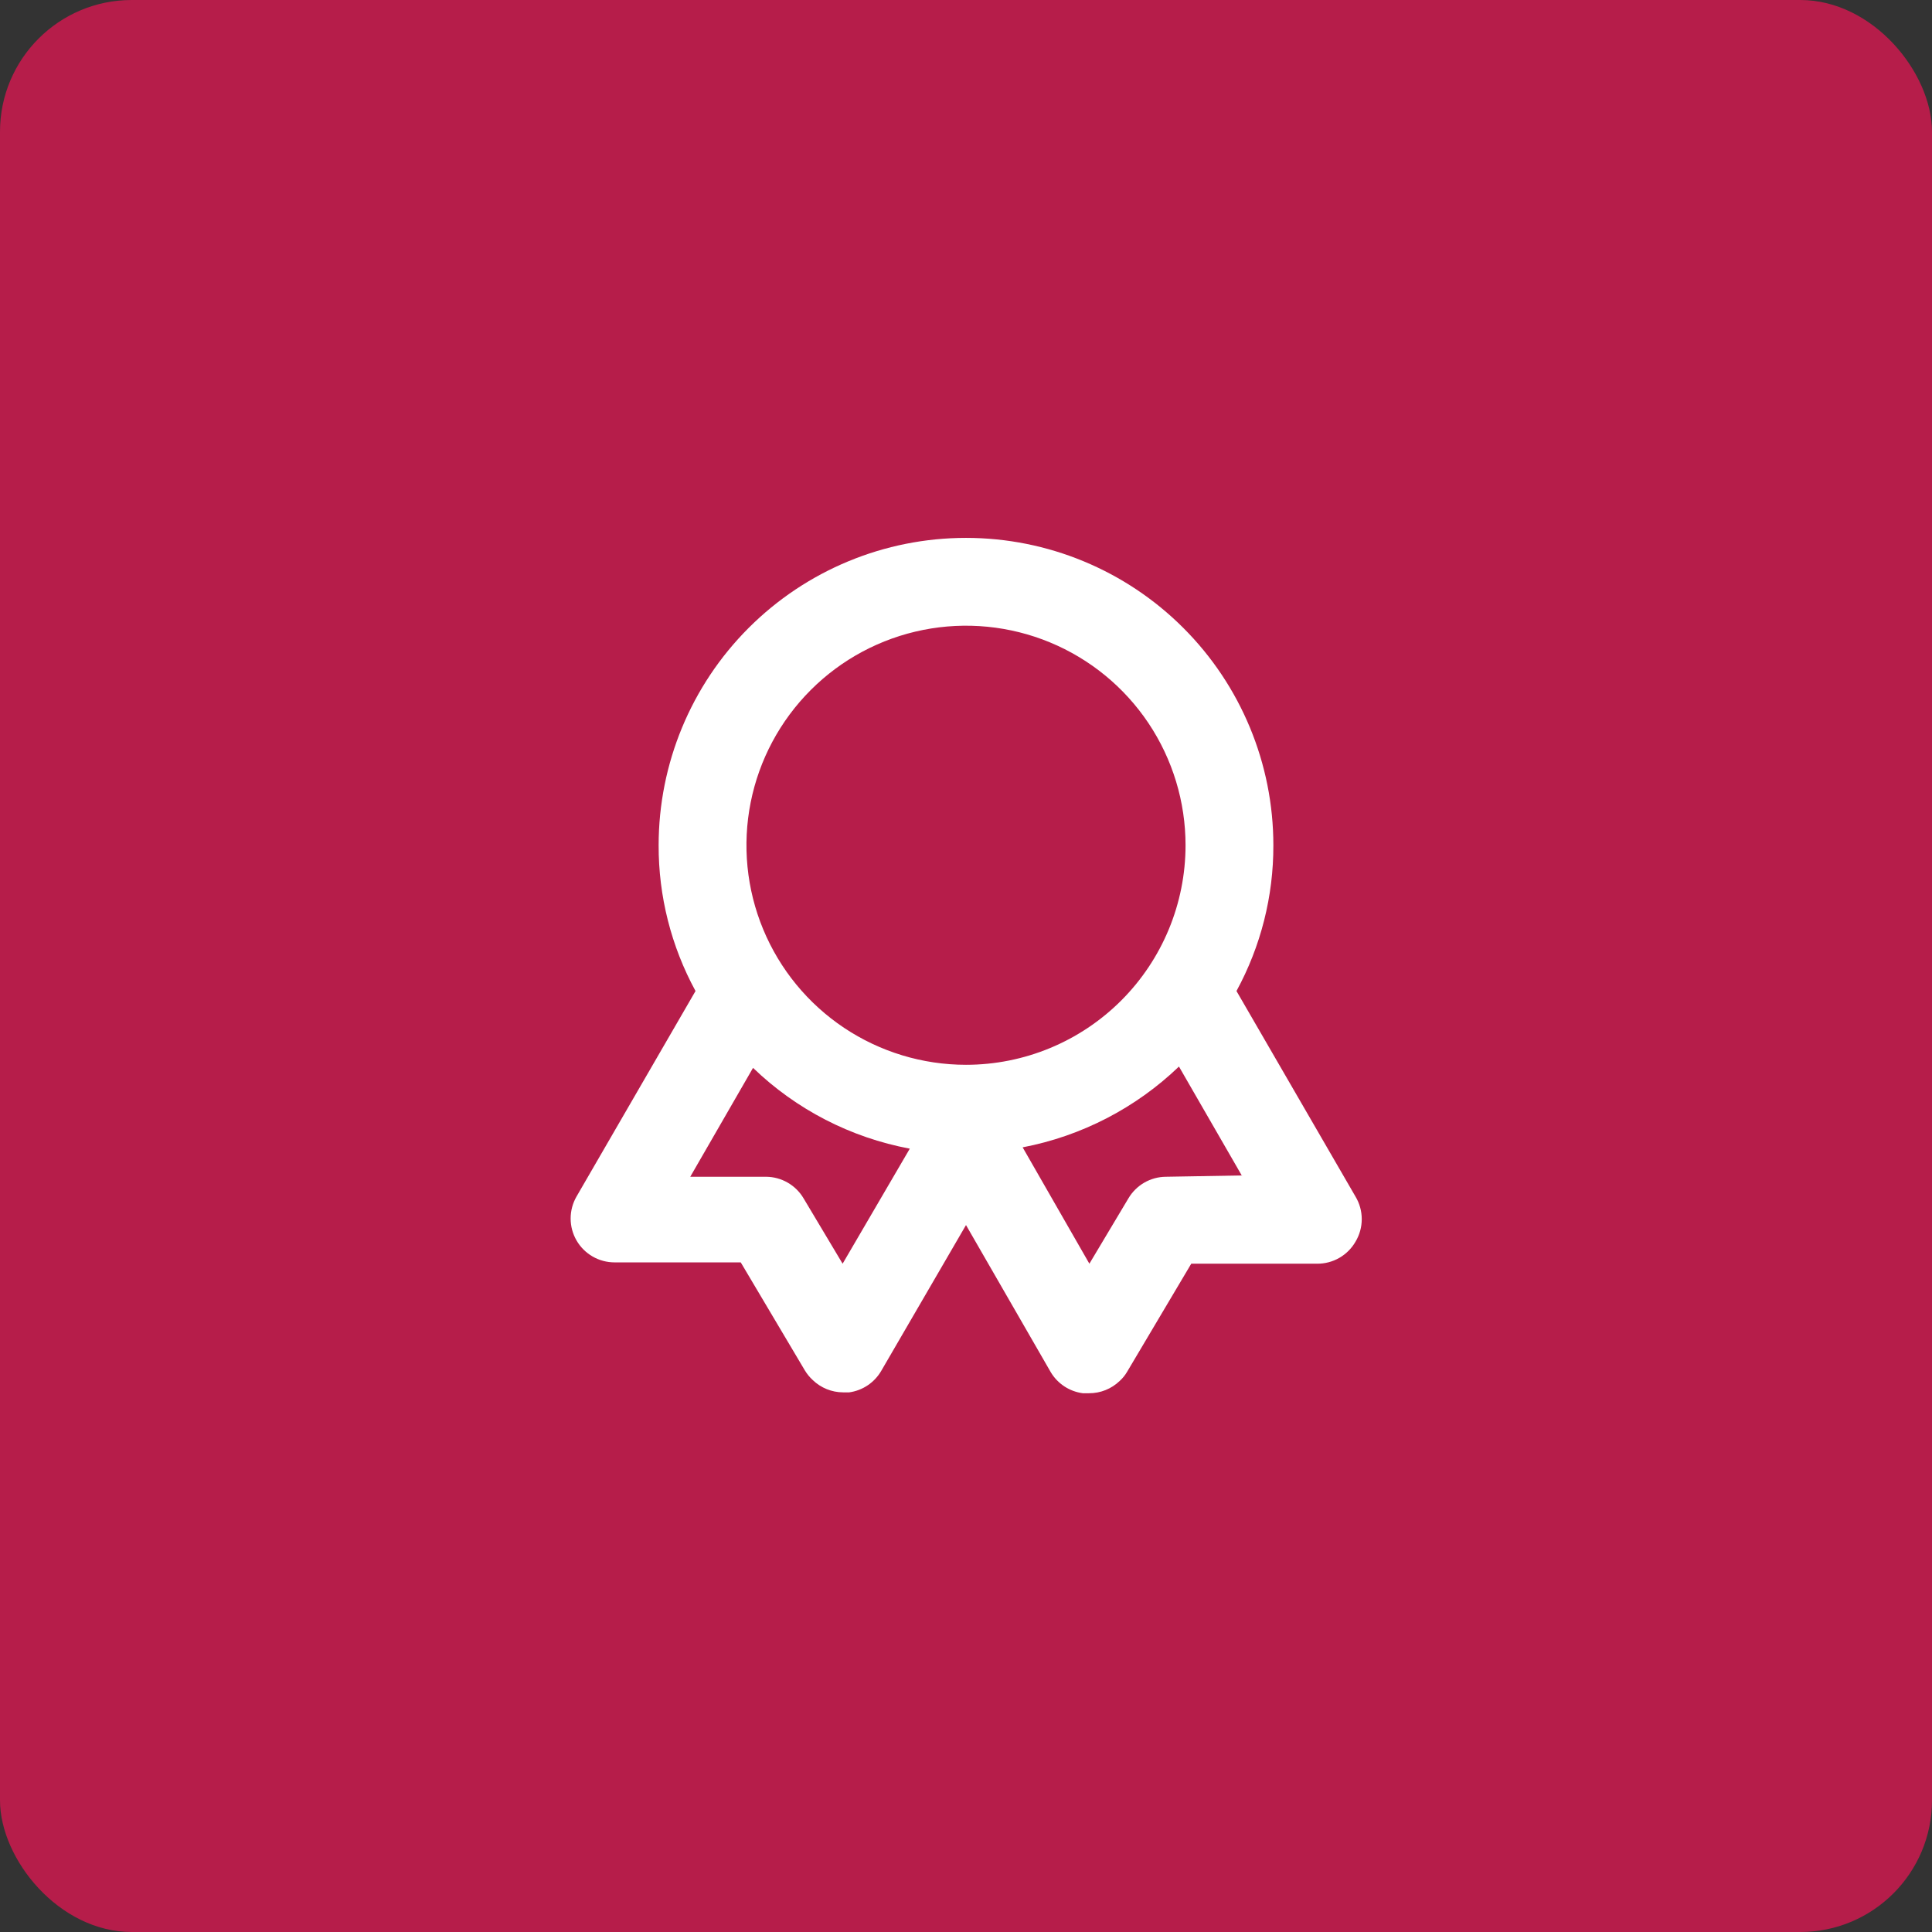
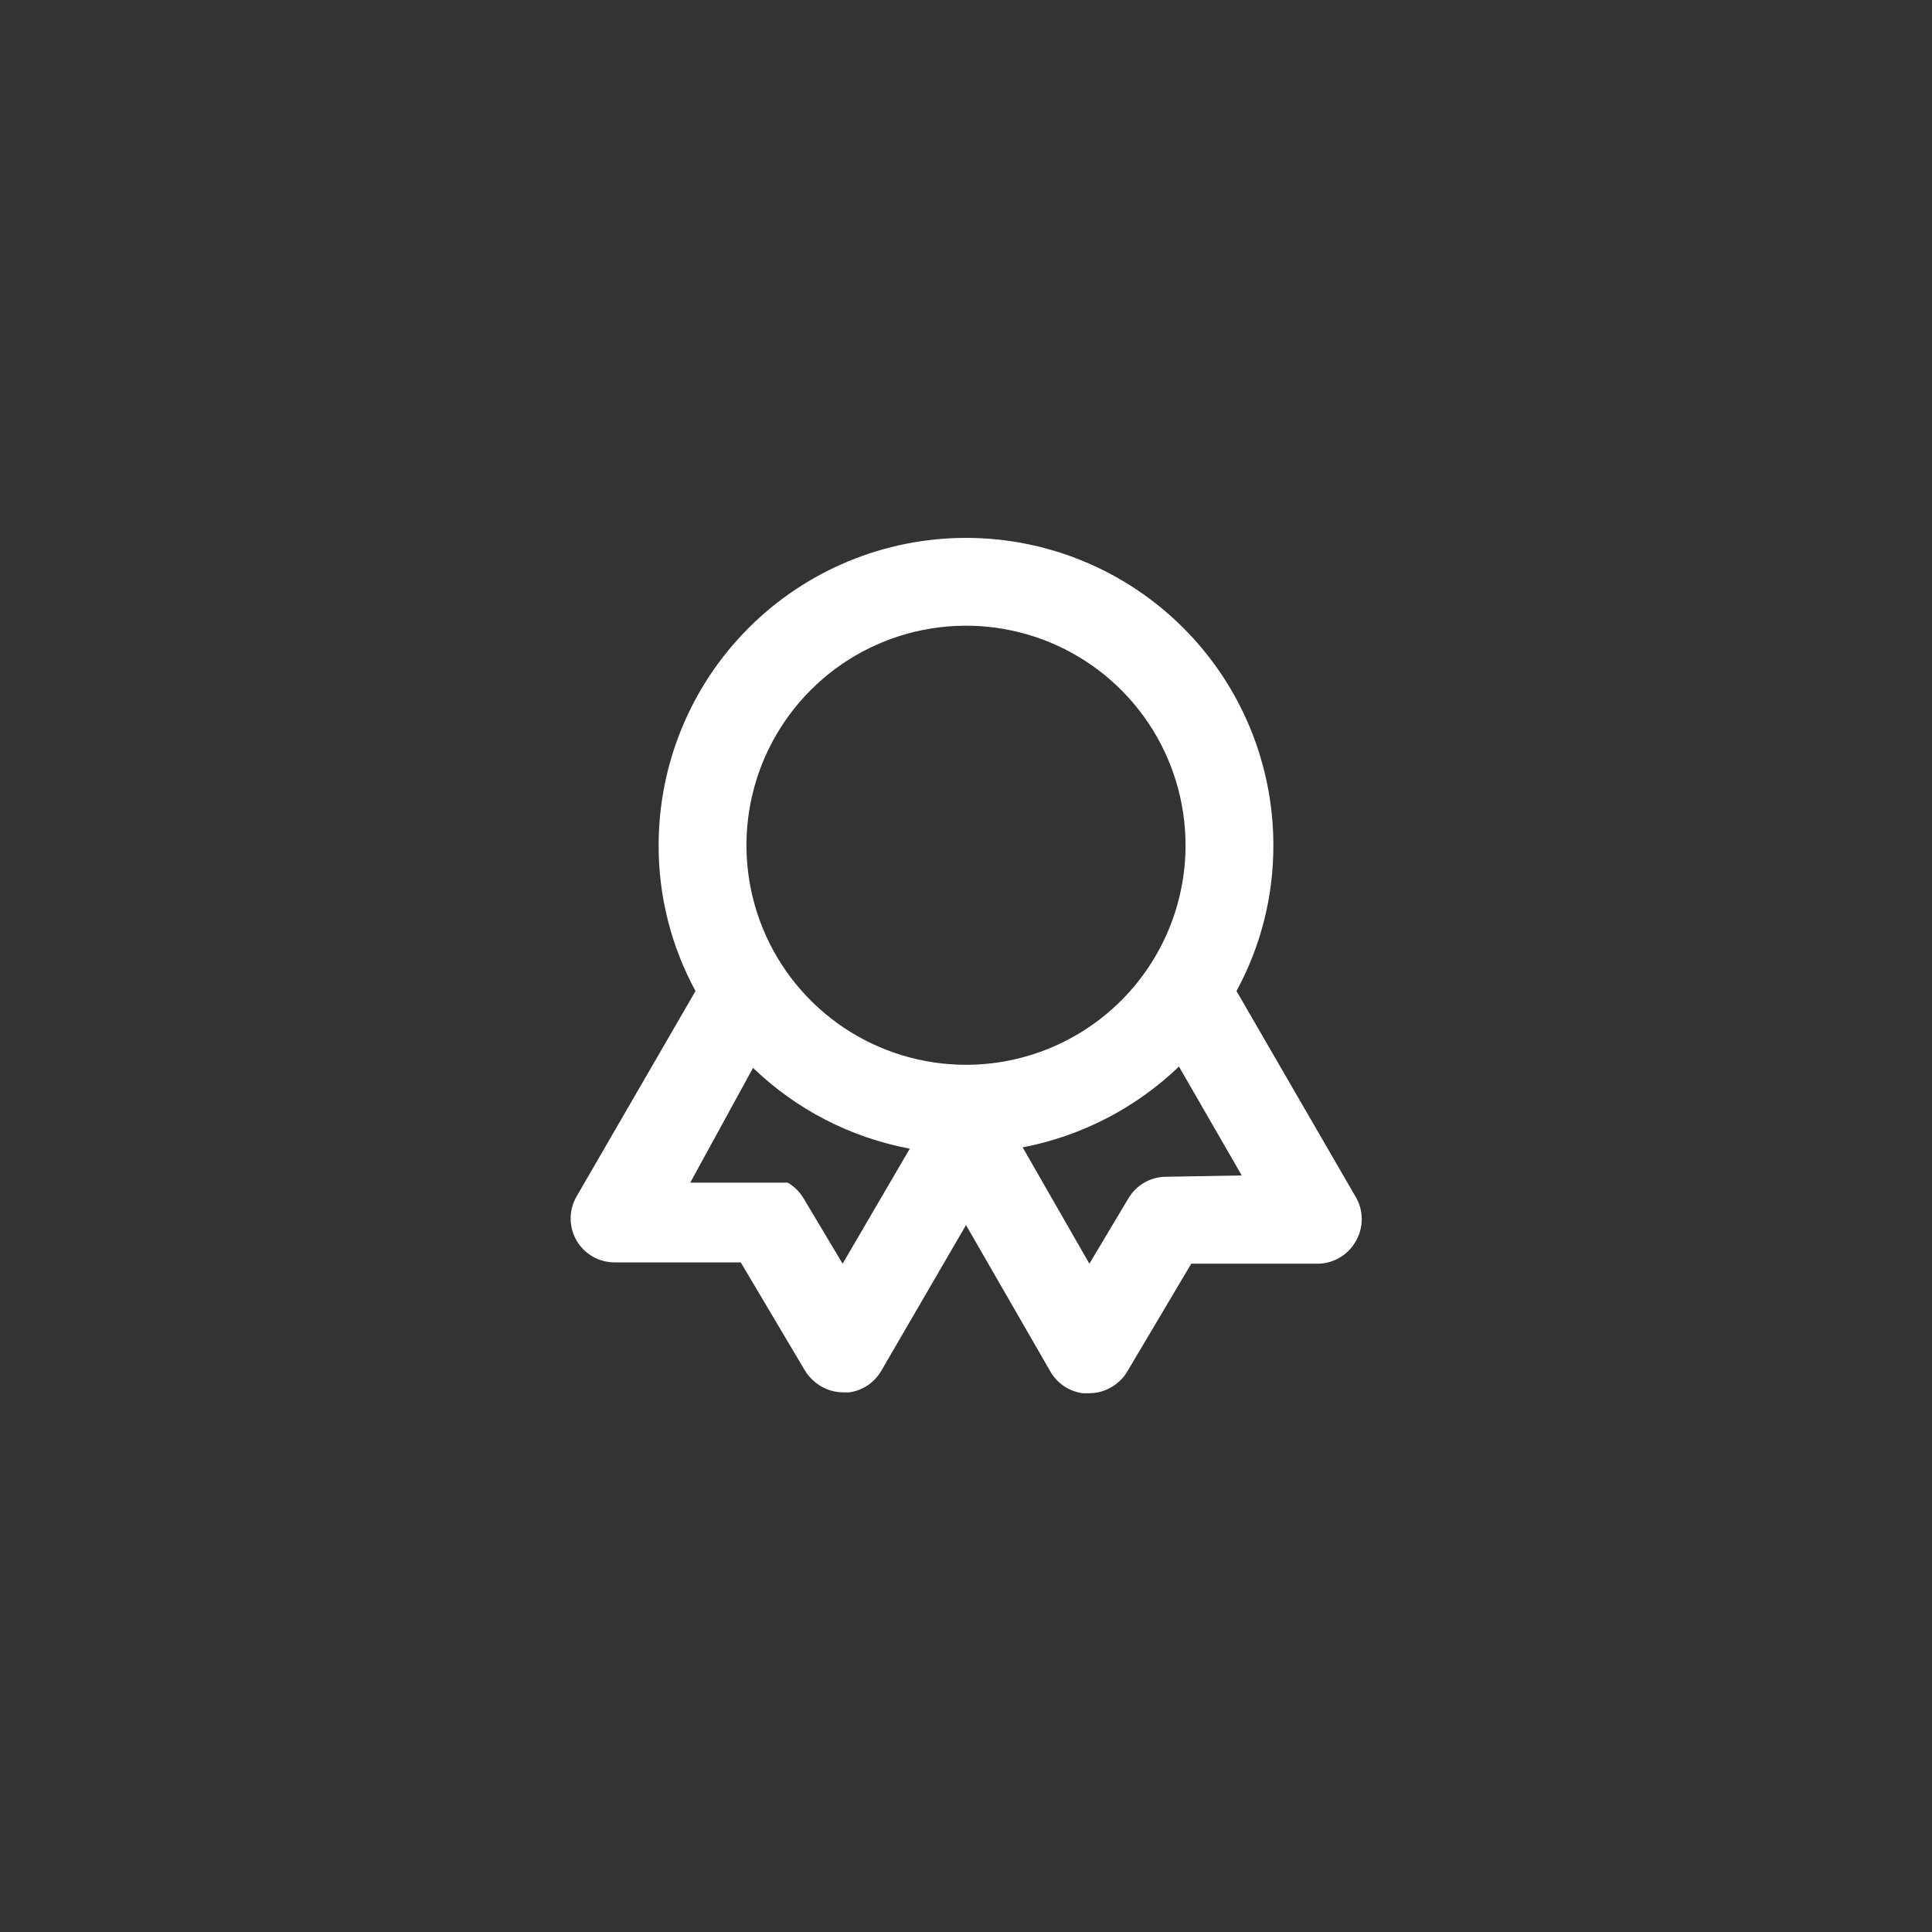
<svg xmlns="http://www.w3.org/2000/svg" fill="none" viewBox="0 0 88 88" height="88" width="88">
  <rect x="0" y="0" width="88" height="88" fill="#333333" stroke="none" />
-   <rect fill="#B61D4A" rx="6" height="88" width="88" />
-   <path fill="white" d="M61.74 54.5L56.32 45.14C57.429 43.103 58.007 40.819 58 38.5C58 34.787 56.525 31.226 53.899 28.601C51.274 25.975 47.713 24.5 44 24.5C40.287 24.5 36.726 25.975 34.1 28.601C31.475 31.226 30 34.787 30 38.5C29.993 40.819 30.571 43.103 31.68 45.14L26.26 54.5C26.084 54.805 25.992 55.15 25.992 55.502C25.992 55.854 26.085 56.199 26.262 56.504C26.438 56.808 26.692 57.06 26.997 57.235C27.302 57.41 27.648 57.501 28 57.5H33.74L36.66 62.42C36.758 62.583 36.88 62.731 37.02 62.86C37.391 63.217 37.885 63.418 38.4 63.42H38.68C38.982 63.379 39.27 63.269 39.523 63.099C39.776 62.929 39.987 62.704 40.14 62.44L44 55.8L47.86 62.5C48.015 62.76 48.227 62.982 48.48 63.148C48.732 63.314 49.02 63.421 49.32 63.46H49.6C50.122 63.463 50.624 63.262 51 62.9C51.134 62.779 51.249 62.637 51.34 62.48L54.26 57.56H60C60.352 57.561 60.699 57.47 61.004 57.294C61.31 57.118 61.564 56.865 61.74 56.56C61.927 56.249 62.026 55.893 62.026 55.53C62.026 55.167 61.927 54.811 61.74 54.5ZM38.38 57.56L36.6 54.58C36.425 54.284 36.176 54.039 35.878 53.867C35.581 53.696 35.244 53.603 34.9 53.6H31.44L34.3 48.64C36.269 50.538 38.752 51.817 41.44 52.32L38.38 57.56ZM44 48.5C42.022 48.5 40.089 47.913 38.444 46.815C36.8 45.716 35.518 44.154 34.761 42.327C34.004 40.5 33.806 38.489 34.192 36.549C34.578 34.609 35.53 32.828 36.929 31.429C38.327 30.03 40.109 29.078 42.049 28.692C43.989 28.306 45.999 28.504 47.827 29.261C49.654 30.018 51.216 31.3 52.315 32.944C53.413 34.589 54 36.522 54 38.5C54 41.152 52.946 43.696 51.071 45.571C49.196 47.446 46.652 48.5 44 48.5ZM53.1 53.6C52.756 53.603 52.419 53.696 52.121 53.867C51.824 54.039 51.575 54.284 51.4 54.58L49.62 57.56L46.58 52.26C49.259 51.747 51.732 50.469 53.7 48.58L56.56 53.54L53.1 53.6Z" />
+   <path fill="white" d="M61.74 54.5L56.32 45.14C57.429 43.103 58.007 40.819 58 38.5C58 34.787 56.525 31.226 53.899 28.601C51.274 25.975 47.713 24.5 44 24.5C40.287 24.5 36.726 25.975 34.1 28.601C31.475 31.226 30 34.787 30 38.5C29.993 40.819 30.571 43.103 31.68 45.14L26.26 54.5C26.084 54.805 25.992 55.15 25.992 55.502C25.992 55.854 26.085 56.199 26.262 56.504C26.438 56.808 26.692 57.06 26.997 57.235C27.302 57.41 27.648 57.501 28 57.5H33.74L36.66 62.42C36.758 62.583 36.88 62.731 37.02 62.86C37.391 63.217 37.885 63.418 38.4 63.42H38.68C38.982 63.379 39.27 63.269 39.523 63.099C39.776 62.929 39.987 62.704 40.14 62.44L44 55.8L47.86 62.5C48.015 62.76 48.227 62.982 48.48 63.148C48.732 63.314 49.02 63.421 49.32 63.46H49.6C50.122 63.463 50.624 63.262 51 62.9C51.134 62.779 51.249 62.637 51.34 62.48L54.26 57.56H60C60.352 57.561 60.699 57.47 61.004 57.294C61.31 57.118 61.564 56.865 61.74 56.56C61.927 56.249 62.026 55.893 62.026 55.53C62.026 55.167 61.927 54.811 61.74 54.5ZM38.38 57.56L36.6 54.58C36.425 54.284 36.176 54.039 35.878 53.867H31.44L34.3 48.64C36.269 50.538 38.752 51.817 41.44 52.32L38.38 57.56ZM44 48.5C42.022 48.5 40.089 47.913 38.444 46.815C36.8 45.716 35.518 44.154 34.761 42.327C34.004 40.5 33.806 38.489 34.192 36.549C34.578 34.609 35.53 32.828 36.929 31.429C38.327 30.03 40.109 29.078 42.049 28.692C43.989 28.306 45.999 28.504 47.827 29.261C49.654 30.018 51.216 31.3 52.315 32.944C53.413 34.589 54 36.522 54 38.5C54 41.152 52.946 43.696 51.071 45.571C49.196 47.446 46.652 48.5 44 48.5ZM53.1 53.6C52.756 53.603 52.419 53.696 52.121 53.867C51.824 54.039 51.575 54.284 51.4 54.58L49.62 57.56L46.58 52.26C49.259 51.747 51.732 50.469 53.7 48.58L56.56 53.54L53.1 53.6Z" />
</svg>